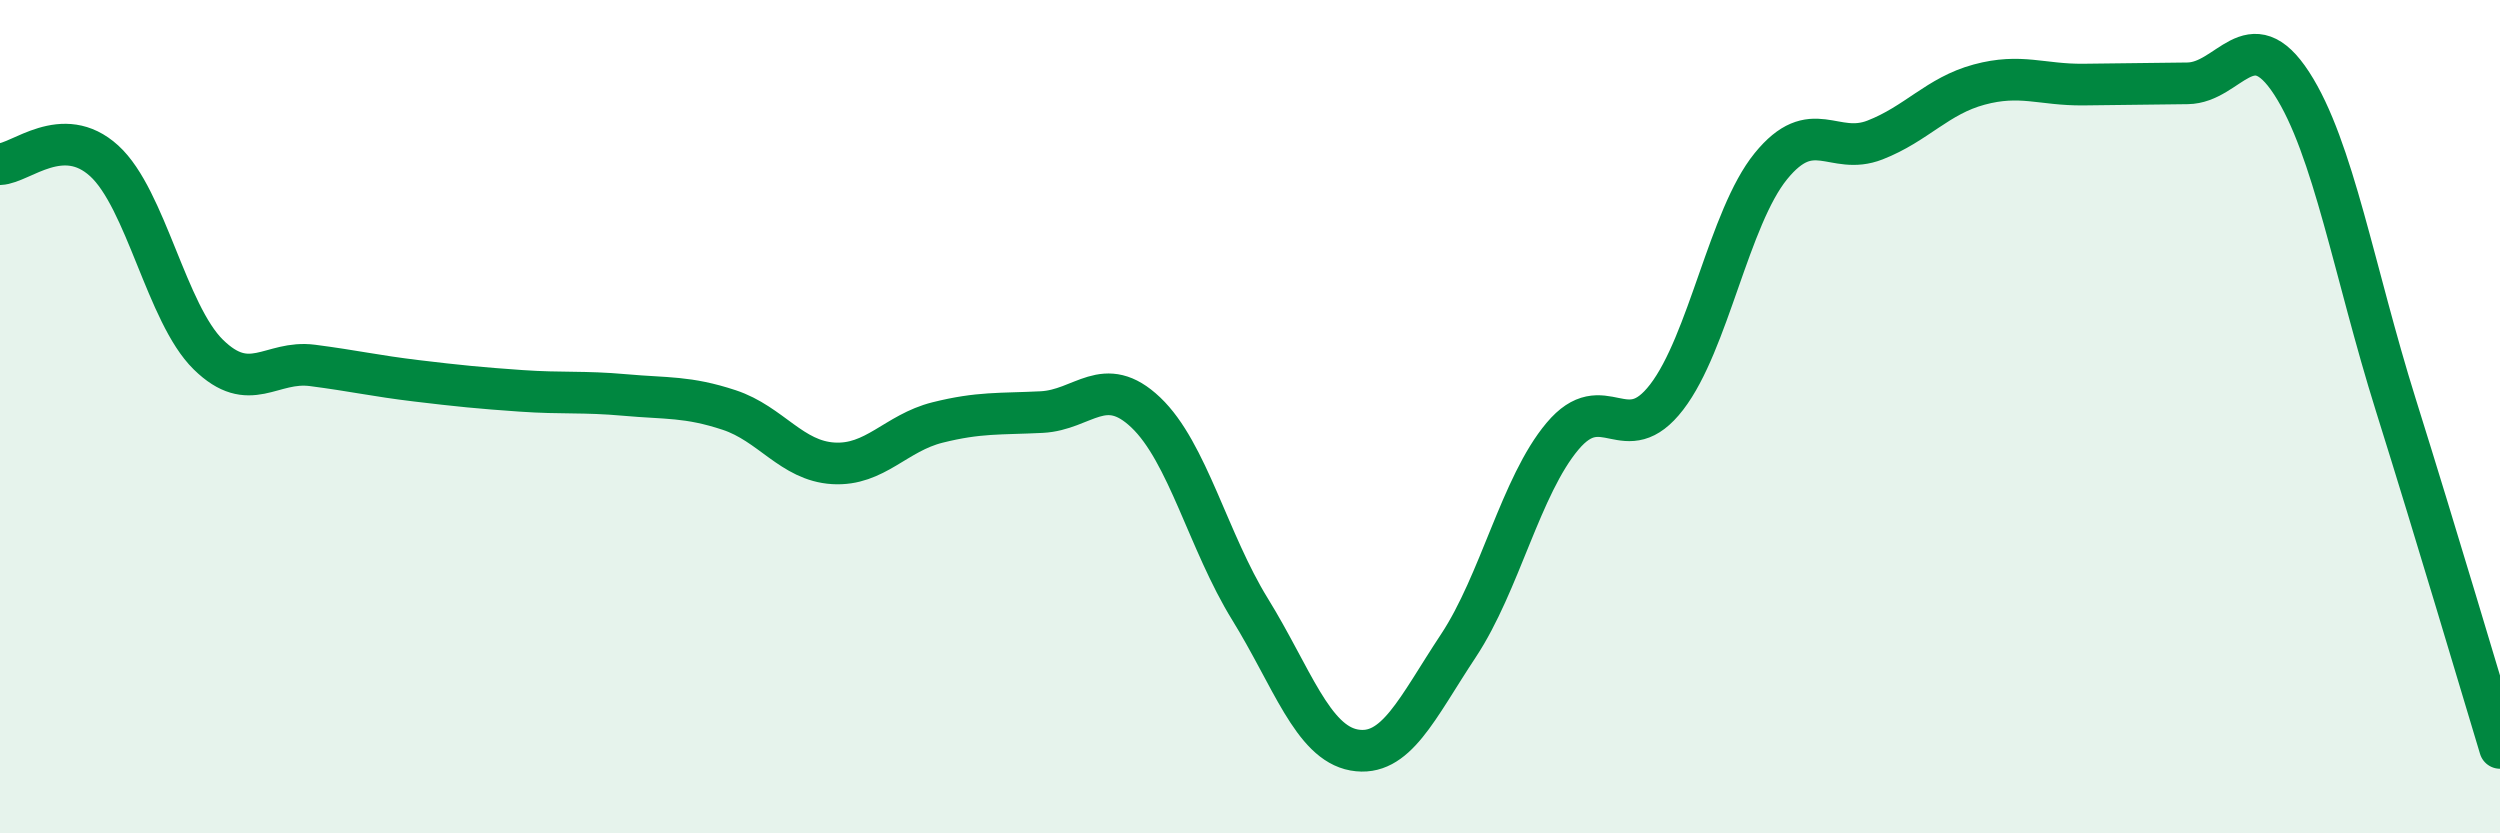
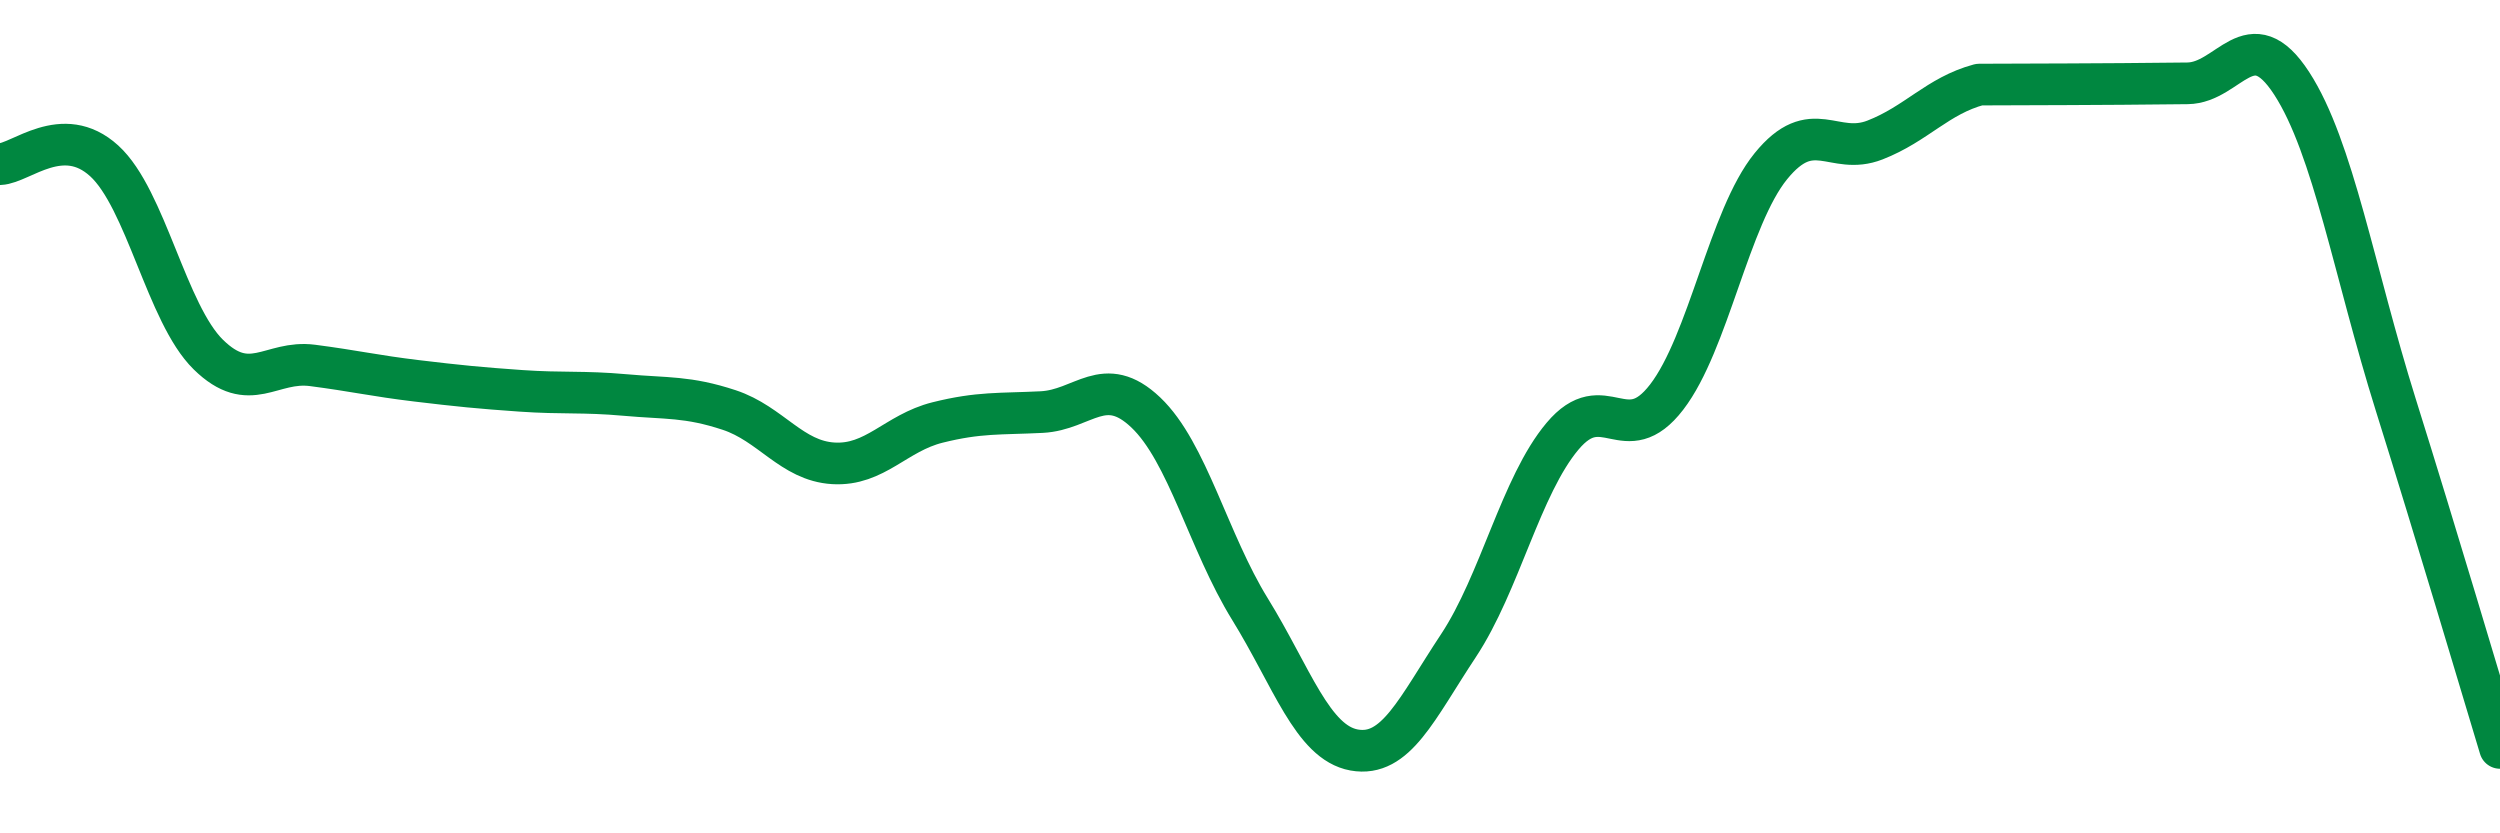
<svg xmlns="http://www.w3.org/2000/svg" width="60" height="20" viewBox="0 0 60 20">
-   <path d="M 0,3.94 C 0.5,3.92 1.5,2.95 2.5,3.86 C 3.5,4.77 4,7.53 5,8.51 C 6,9.49 6.5,8.64 7.5,8.77 C 8.5,8.9 9,9.02 10,9.14 C 11,9.26 11.5,9.31 12.5,9.38 C 13.5,9.45 14,9.39 15,9.48 C 16,9.57 16.5,9.51 17.5,9.84 C 18.5,10.17 19,11.06 20,11.12 C 21,11.18 21.5,10.39 22.5,10.14 C 23.5,9.89 24,9.94 25,9.89 C 26,9.84 26.5,8.95 27.5,9.9 C 28.5,10.85 29,13 30,14.62 C 31,16.24 31.5,17.82 32.5,18 C 33.5,18.18 34,17.01 35,15.5 C 36,13.99 36.5,11.66 37.5,10.47 C 38.5,9.28 39,10.83 40,9.53 C 41,8.23 41.5,5.22 42.5,3.99 C 43.5,2.76 44,3.75 45,3.36 C 46,2.97 46.5,2.3 47.5,2.03 C 48.5,1.76 49,2.04 50,2.03 C 51,2.02 51.5,2.01 52.5,2 C 53.5,1.99 54,0.46 55,2 C 56,3.54 56.5,6.53 57.5,9.72 C 58.5,12.91 59.5,16.3 60,17.95L60 20L0 20Z" fill="#008740" opacity="0.1" stroke-linecap="round" stroke-linejoin="round" />
-   <path d="M 0,3.94 C 0.5,3.92 1.5,2.95 2.5,3.86 C 3.5,4.77 4,7.53 5,8.51 C 6,9.49 6.5,8.64 7.5,8.77 C 8.5,8.9 9,9.02 10,9.14 C 11,9.26 11.5,9.31 12.5,9.38 C 13.5,9.45 14,9.39 15,9.48 C 16,9.57 16.5,9.51 17.5,9.84 C 18.5,10.17 19,11.06 20,11.12 C 21,11.18 21.5,10.39 22.5,10.14 C 23.5,9.89 24,9.94 25,9.89 C 26,9.84 26.5,8.95 27.5,9.9 C 28.5,10.85 29,13 30,14.62 C 31,16.24 31.5,17.82 32.5,18 C 33.5,18.18 34,17.01 35,15.5 C 36,13.99 36.5,11.66 37.5,10.47 C 38.5,9.28 39,10.83 40,9.53 C 41,8.23 41.5,5.22 42.5,3.99 C 43.5,2.76 44,3.75 45,3.36 C 46,2.97 46.5,2.3 47.5,2.03 C 48.5,1.76 49,2.04 50,2.03 C 51,2.02 51.5,2.01 52.5,2 C 53.5,1.99 54,0.46 55,2 C 56,3.54 56.5,6.53 57.5,9.72 C 58.5,12.91 59.5,16.3 60,17.95" stroke="#008740" stroke-width="1" fill="none" stroke-linecap="round" stroke-linejoin="round" />
+   <path d="M 0,3.94 C 0.5,3.92 1.5,2.95 2.5,3.86 C 3.5,4.77 4,7.53 5,8.51 C 6,9.49 6.5,8.64 7.5,8.77 C 8.5,8.9 9,9.02 10,9.14 C 11,9.26 11.5,9.31 12.5,9.38 C 13.5,9.45 14,9.39 15,9.48 C 16,9.57 16.5,9.51 17.5,9.84 C 18.5,10.17 19,11.06 20,11.12 C 21,11.18 21.5,10.39 22.5,10.14 C 23.5,9.89 24,9.94 25,9.89 C 26,9.84 26.5,8.95 27.5,9.9 C 28.5,10.85 29,13 30,14.62 C 31,16.24 31.5,17.82 32.5,18 C 33.5,18.18 34,17.01 35,15.5 C 36,13.99 36.5,11.66 37.5,10.47 C 38.5,9.28 39,10.83 40,9.53 C 41,8.23 41.5,5.22 42.5,3.99 C 43.5,2.76 44,3.75 45,3.36 C 46,2.97 46.5,2.3 47.5,2.03 C 51,2.02 51.5,2.01 52.5,2 C 53.5,1.99 54,0.46 55,2 C 56,3.54 56.5,6.53 57.5,9.72 C 58.5,12.91 59.5,16.3 60,17.95" stroke="#008740" stroke-width="1" fill="none" stroke-linecap="round" stroke-linejoin="round" />
</svg>